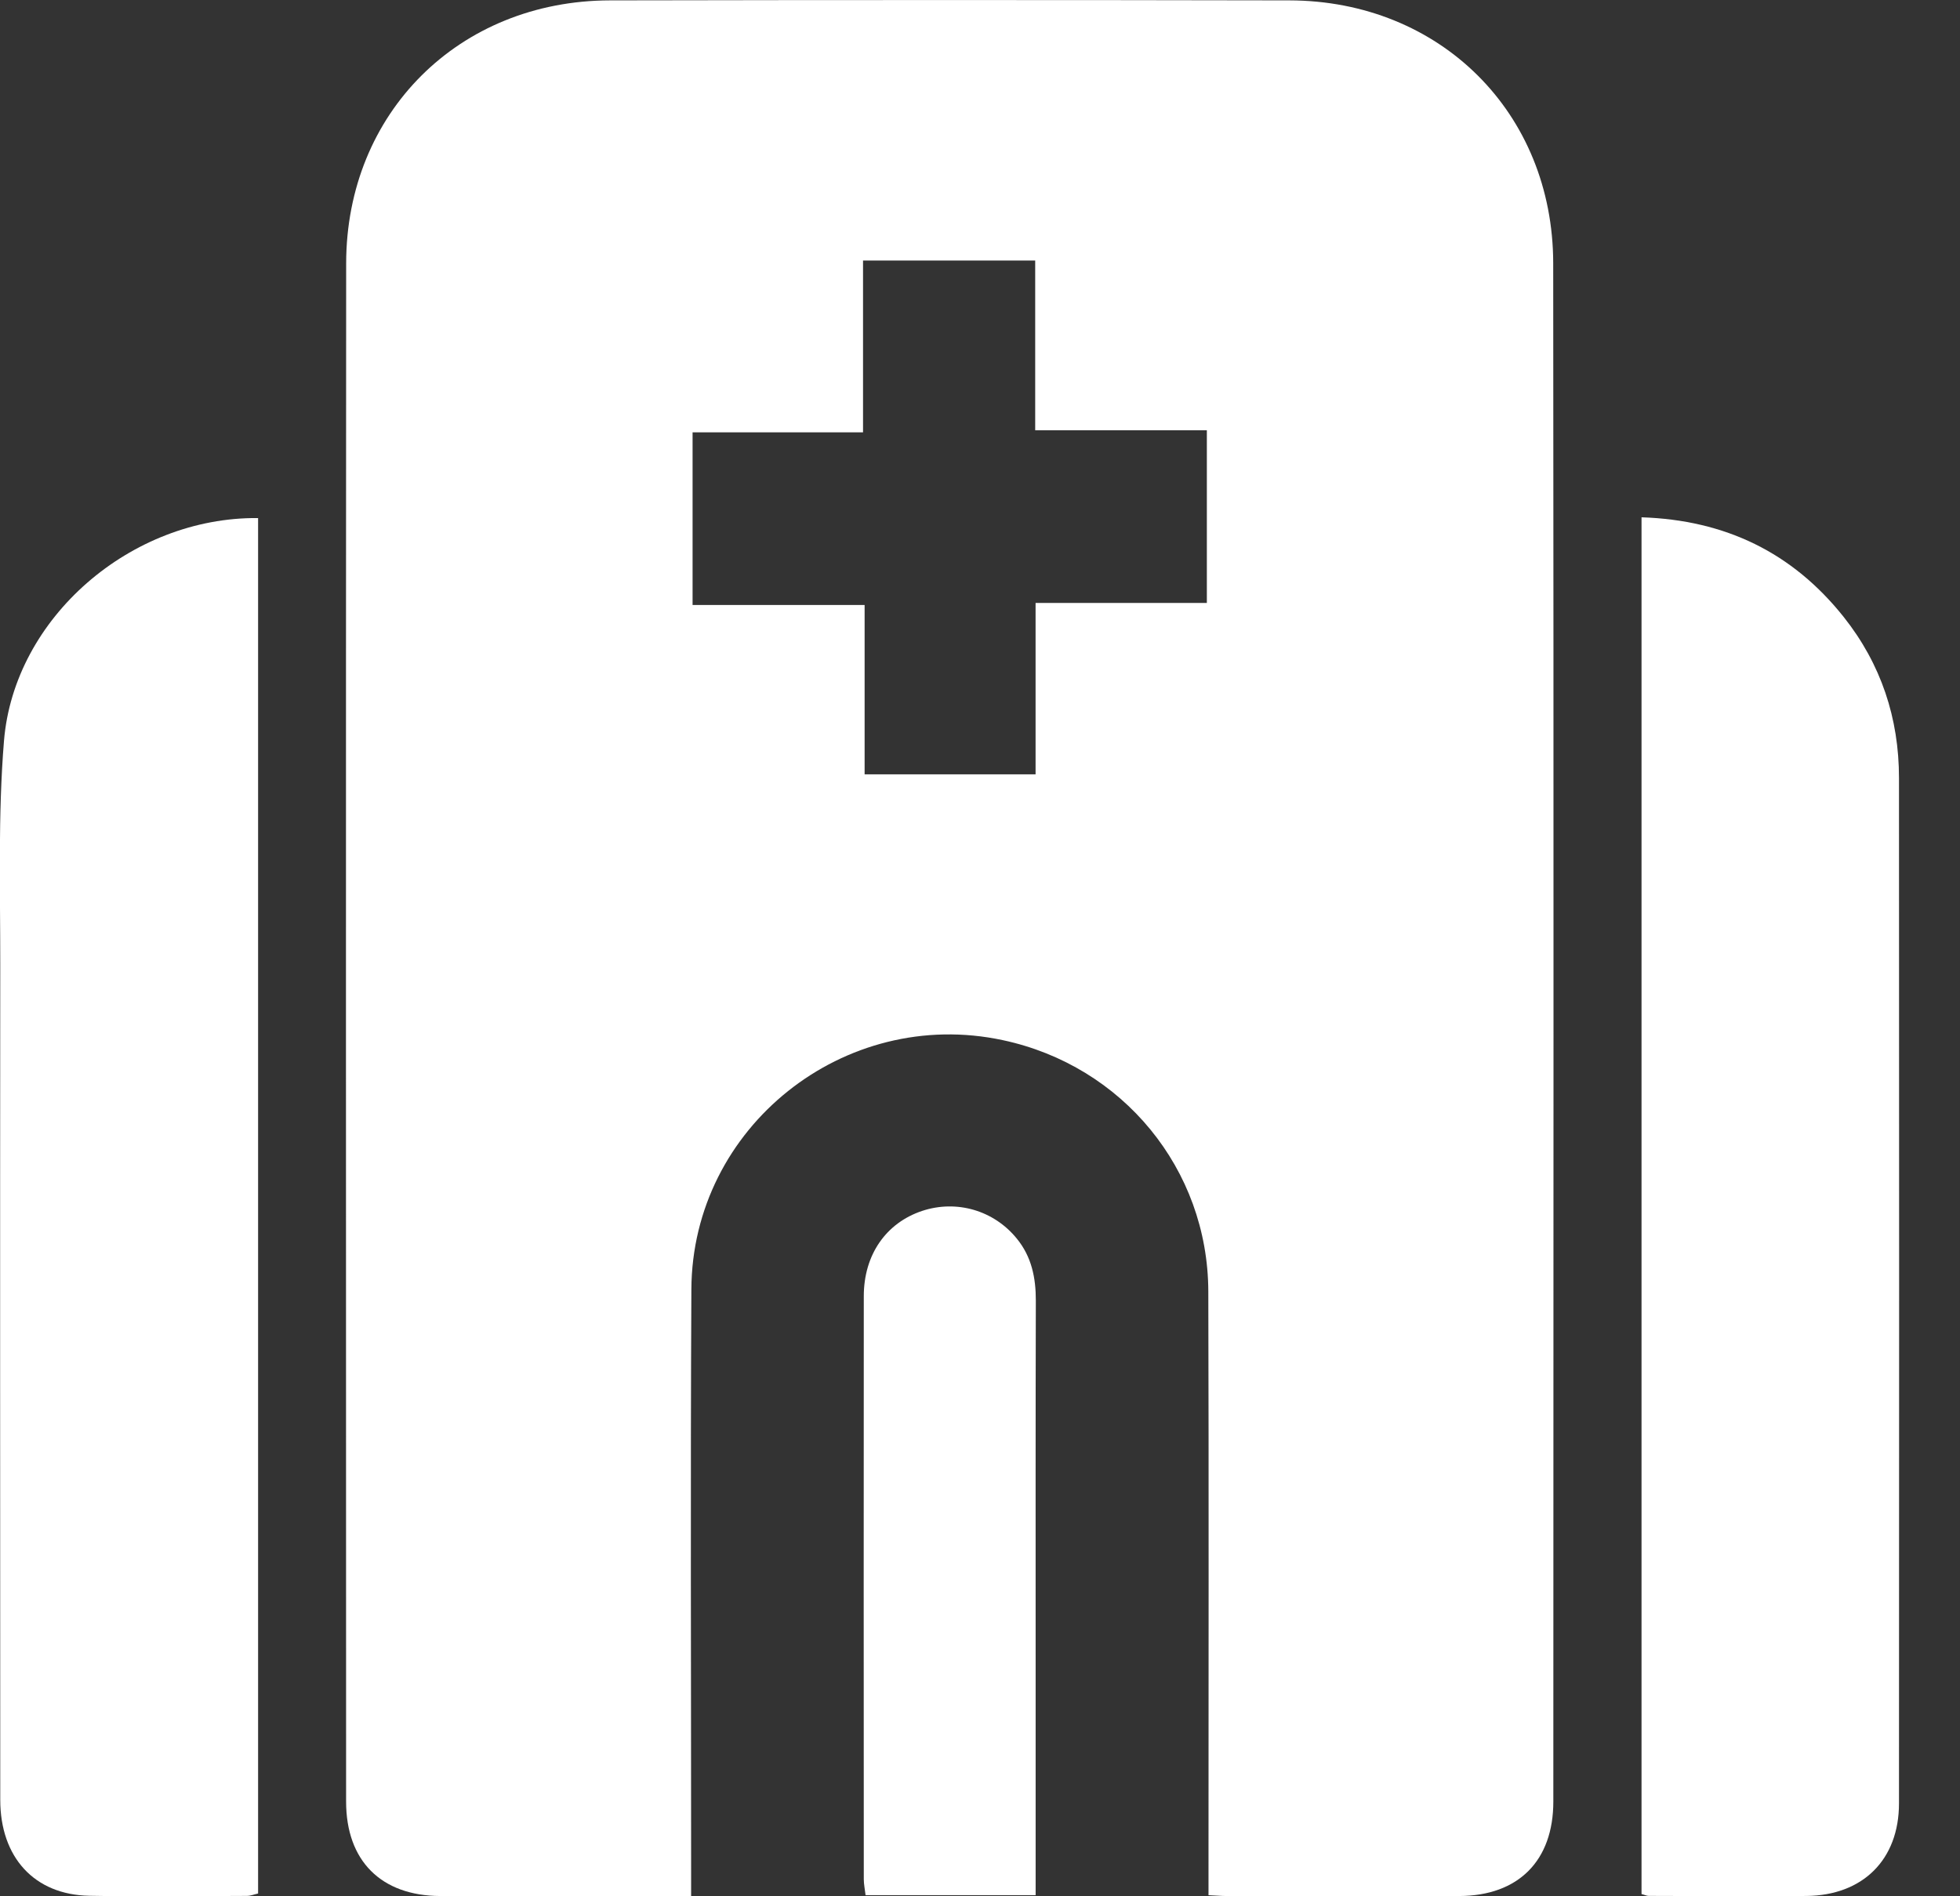
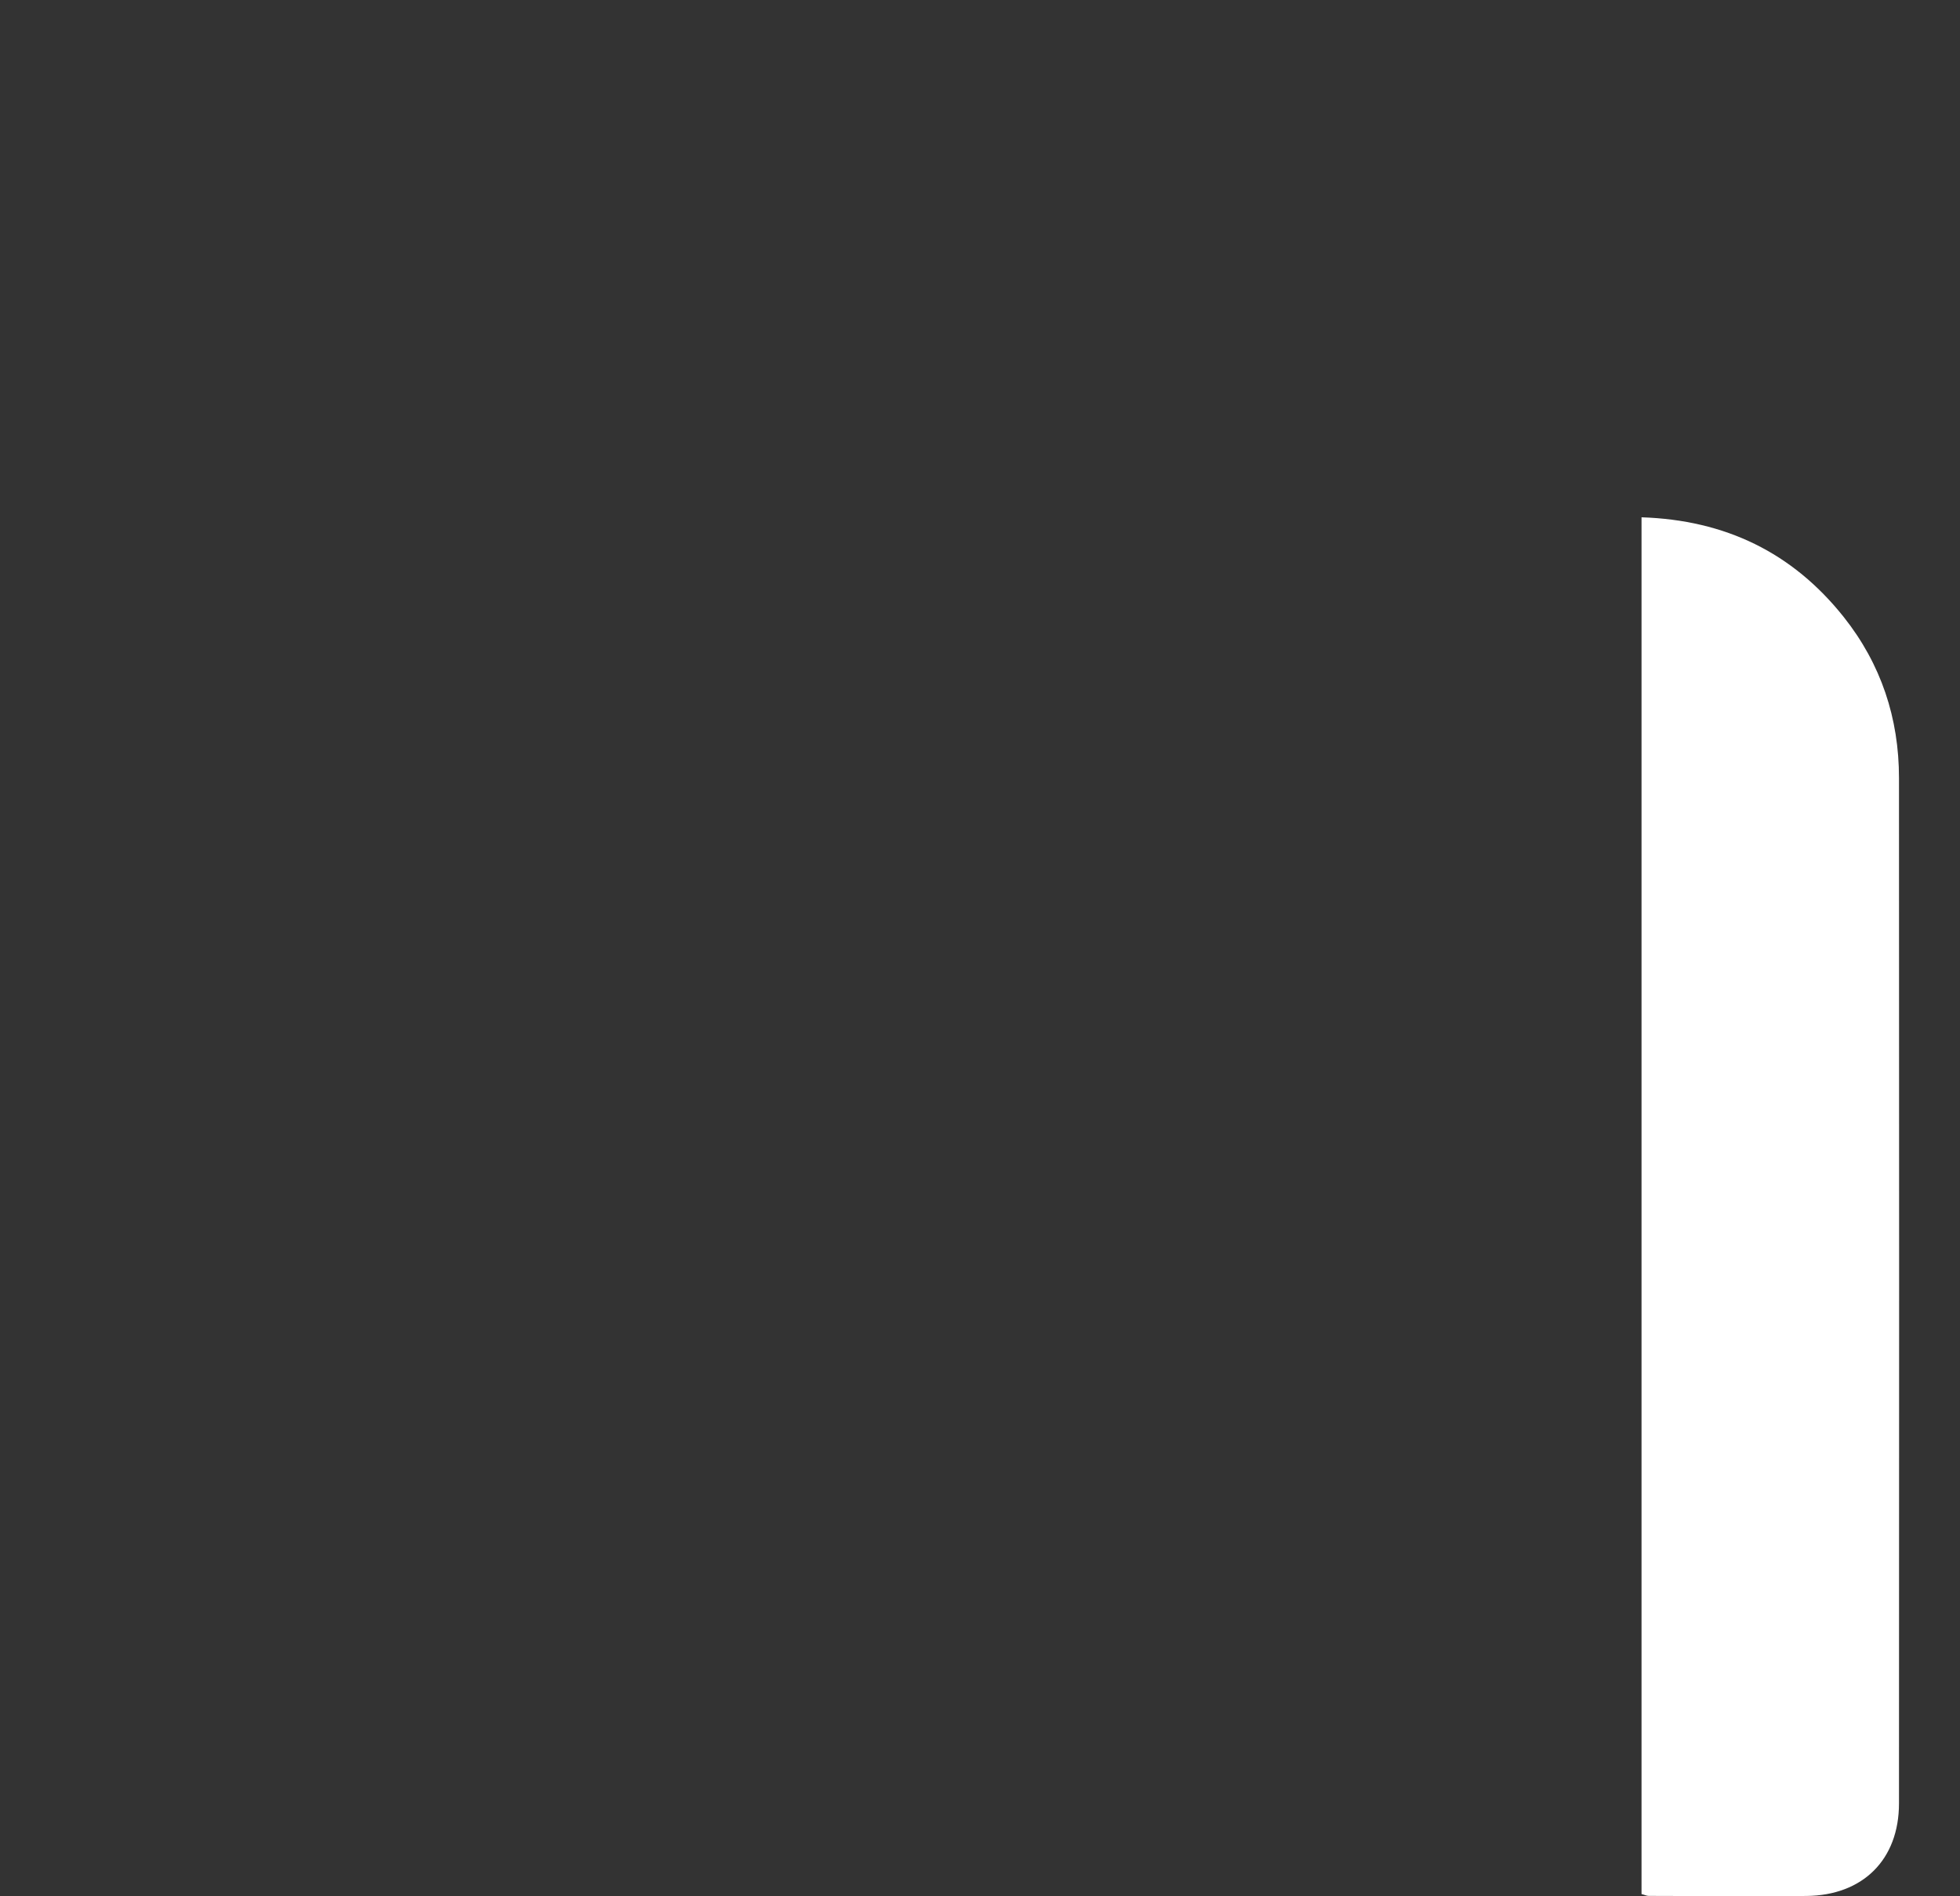
<svg xmlns="http://www.w3.org/2000/svg" width="31" height="30" viewBox="0 0 31 30" fill="none">
  <rect x="0" y="0" width="31" height="30" fill="#333333" stroke="none" />
-   <path d="M10.928 29.996C10.443 29.996 9.997 29.996 9.552 29.996C8.688 29.996 7.825 30 6.961 29.996C6.026 29.991 5.474 29.438 5.474 28.501C5.472 20.389 5.47 12.277 5.475 4.165C5.478 1.784 7.261 0.011 9.648 0.006C13.229 -0.001 16.811 -0.001 20.393 0.006C22.778 0.011 24.563 1.784 24.566 4.165C24.574 12.277 24.57 20.389 24.568 28.501C24.568 29.438 24.016 29.992 23.081 29.996C21.855 30.001 20.628 29.997 19.403 29.996C19.32 29.996 19.237 29.988 19.114 29.983C19.114 29.844 19.114 29.72 19.114 29.596C19.114 26.541 19.12 23.485 19.111 20.43C19.105 18.495 17.757 16.861 15.862 16.456C13.354 15.918 10.947 17.831 10.935 20.398C10.919 23.453 10.931 26.509 10.931 29.564C10.931 29.69 10.931 29.818 10.931 29.997L10.928 29.996ZM16.378 9.539H19.088V6.807H16.373V4.122H13.65V6.84H10.954V9.571H13.675V12.25H16.379V9.539H16.378Z" fill="white" />
-   <path d="M4.082 8.196V29.956C4.022 29.969 3.963 29.994 3.904 29.994C3.073 29.996 2.242 30.008 1.411 29.992C0.545 29.976 0.004 29.386 0.004 28.474C0.003 24.07 5.86268e-07 19.665 0.004 15.261C0.005 14.08 -0.033 12.896 0.063 11.721C0.223 9.772 2.071 8.178 4.079 8.196H4.082Z" fill="white" />
  <path d="M25.964 8.184C27.288 8.227 28.35 8.742 29.16 9.76C29.751 10.504 30.035 11.362 30.035 12.307C30.038 17.716 30.038 23.123 30.035 28.531C30.035 29.422 29.462 29.987 28.57 29.995C27.738 30.003 26.907 29.995 26.075 29.994C26.046 29.994 26.015 29.978 25.963 29.965V8.184H25.964Z" fill="white" />
-   <path d="M16.381 29.982H13.69C13.68 29.891 13.662 29.811 13.662 29.73C13.661 26.656 13.659 23.582 13.662 20.507C13.662 19.848 14.016 19.347 14.585 19.157C15.13 18.977 15.719 19.148 16.082 19.595C16.316 19.881 16.384 20.215 16.383 20.579C16.378 22.451 16.38 24.323 16.38 26.196C16.38 27.334 16.38 28.473 16.38 29.61V29.981L16.381 29.982Z" fill="white" />
</svg>